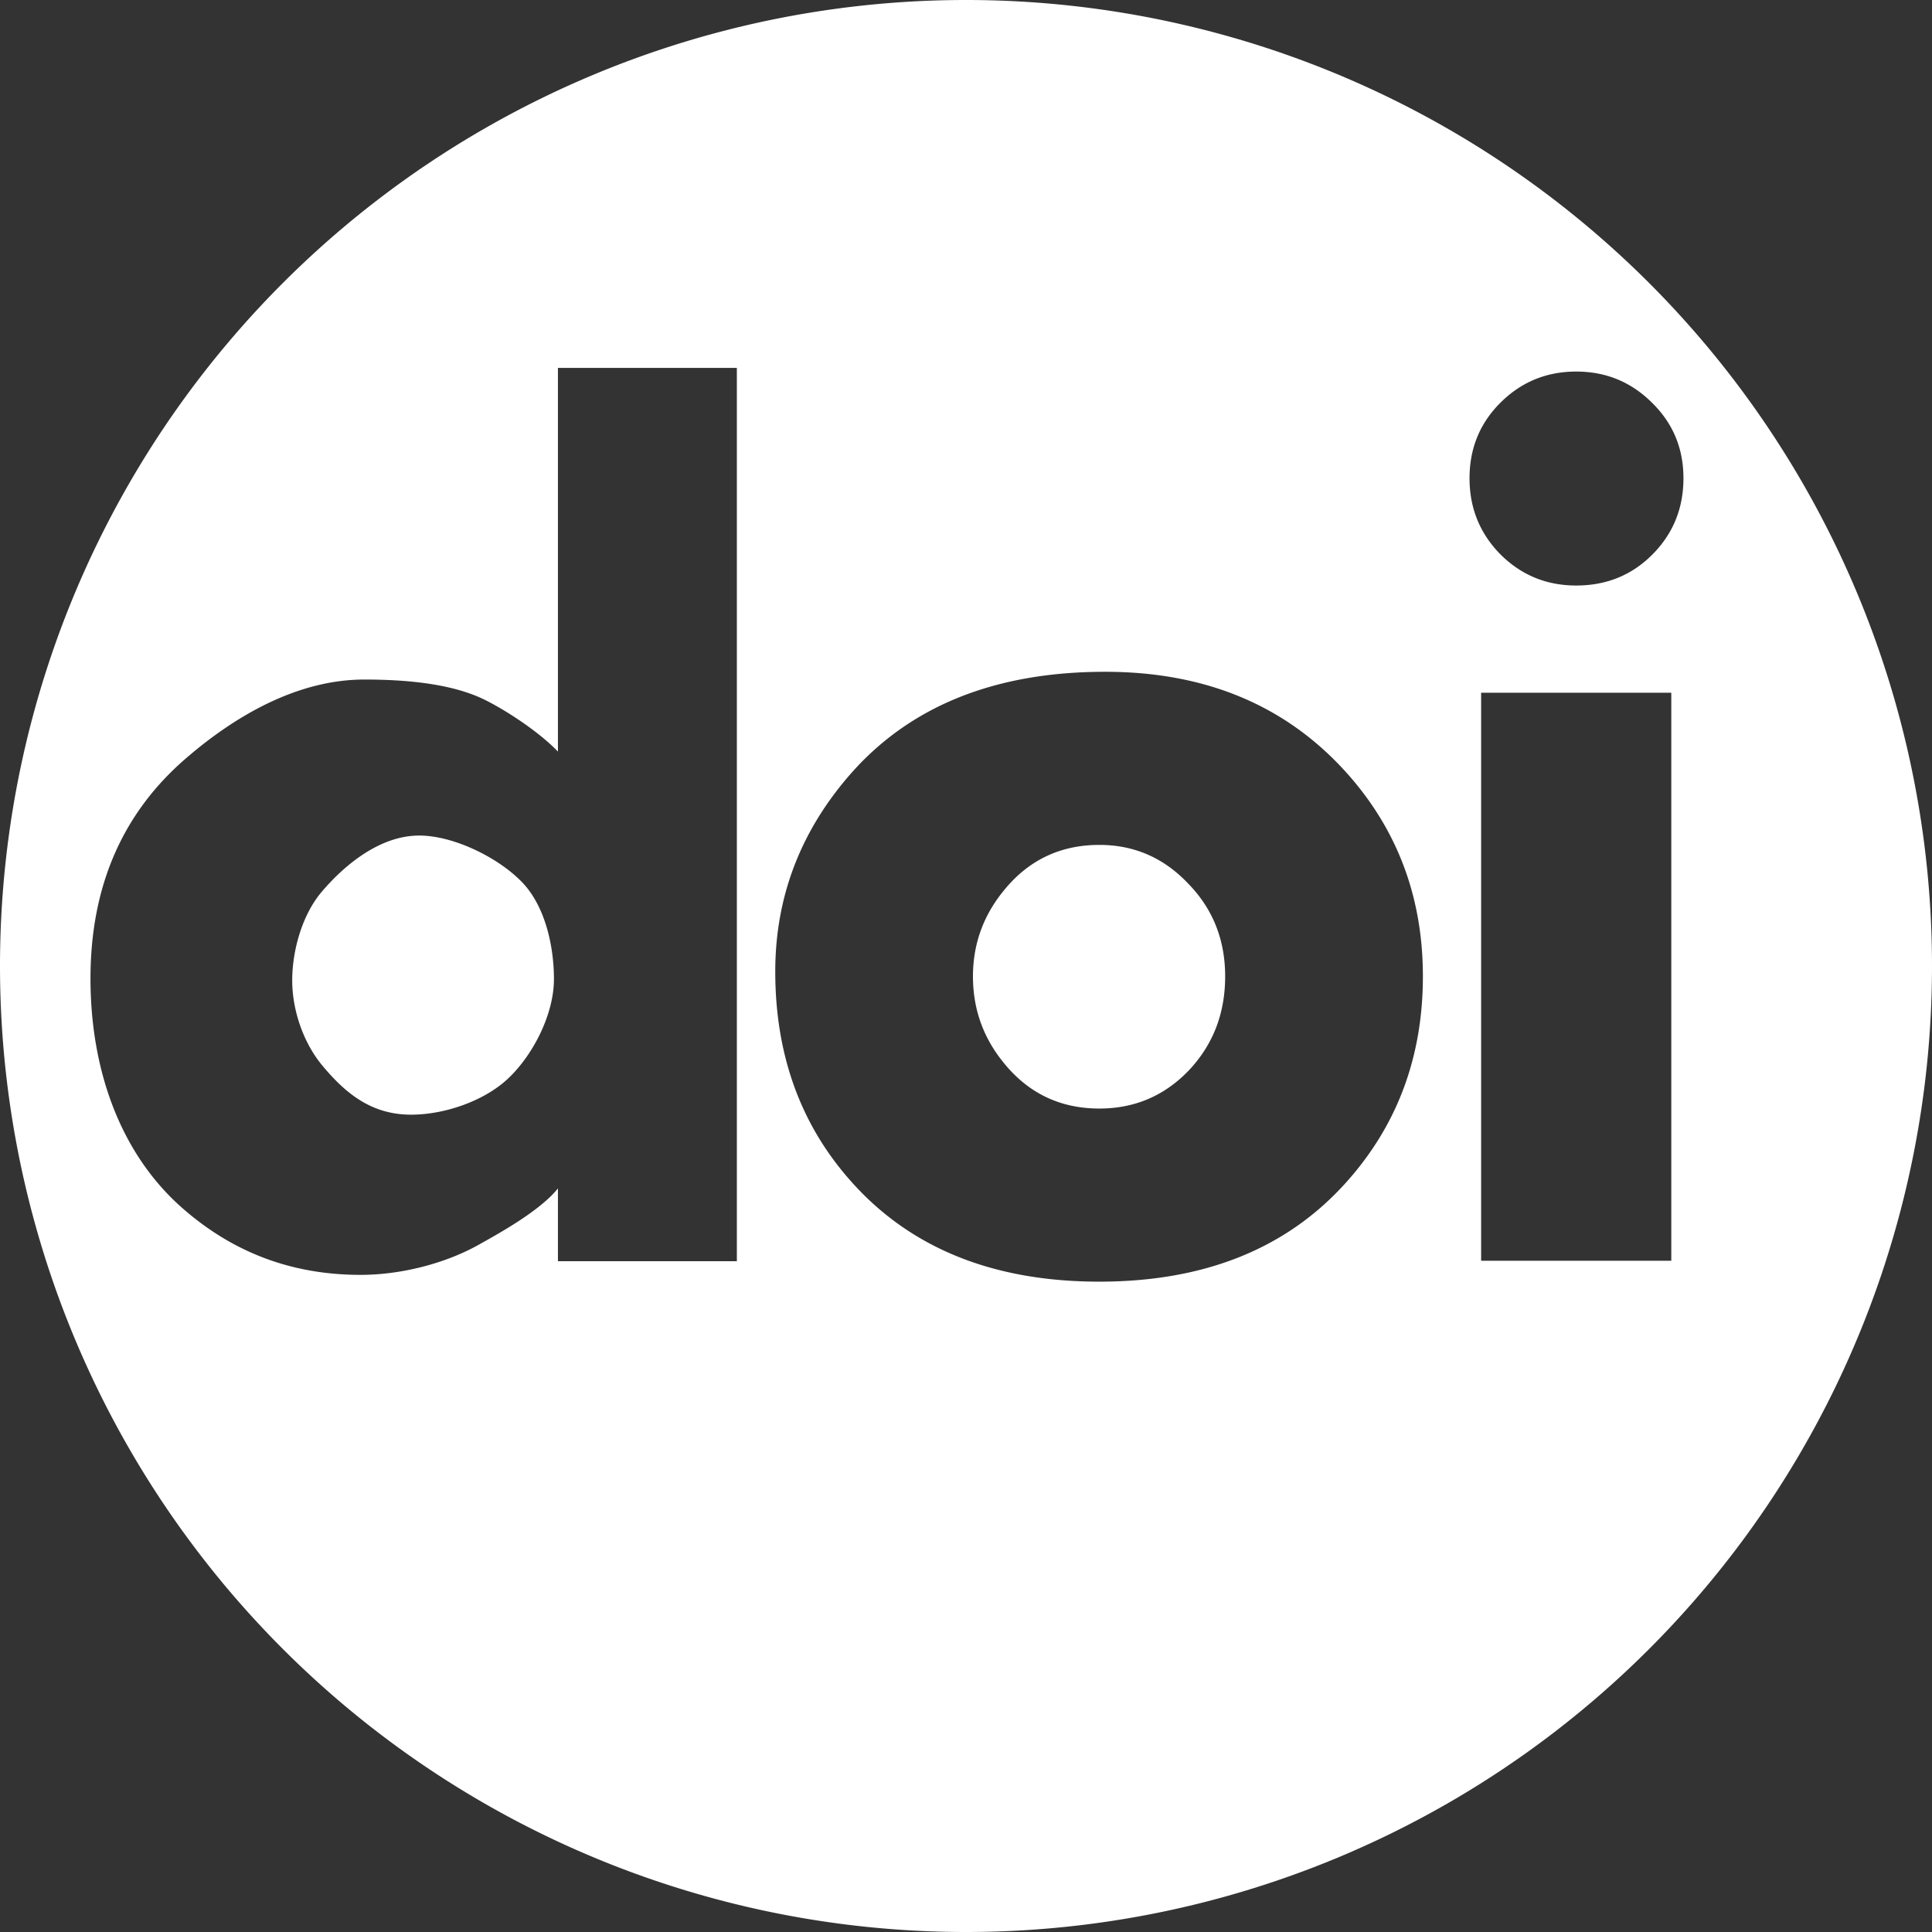
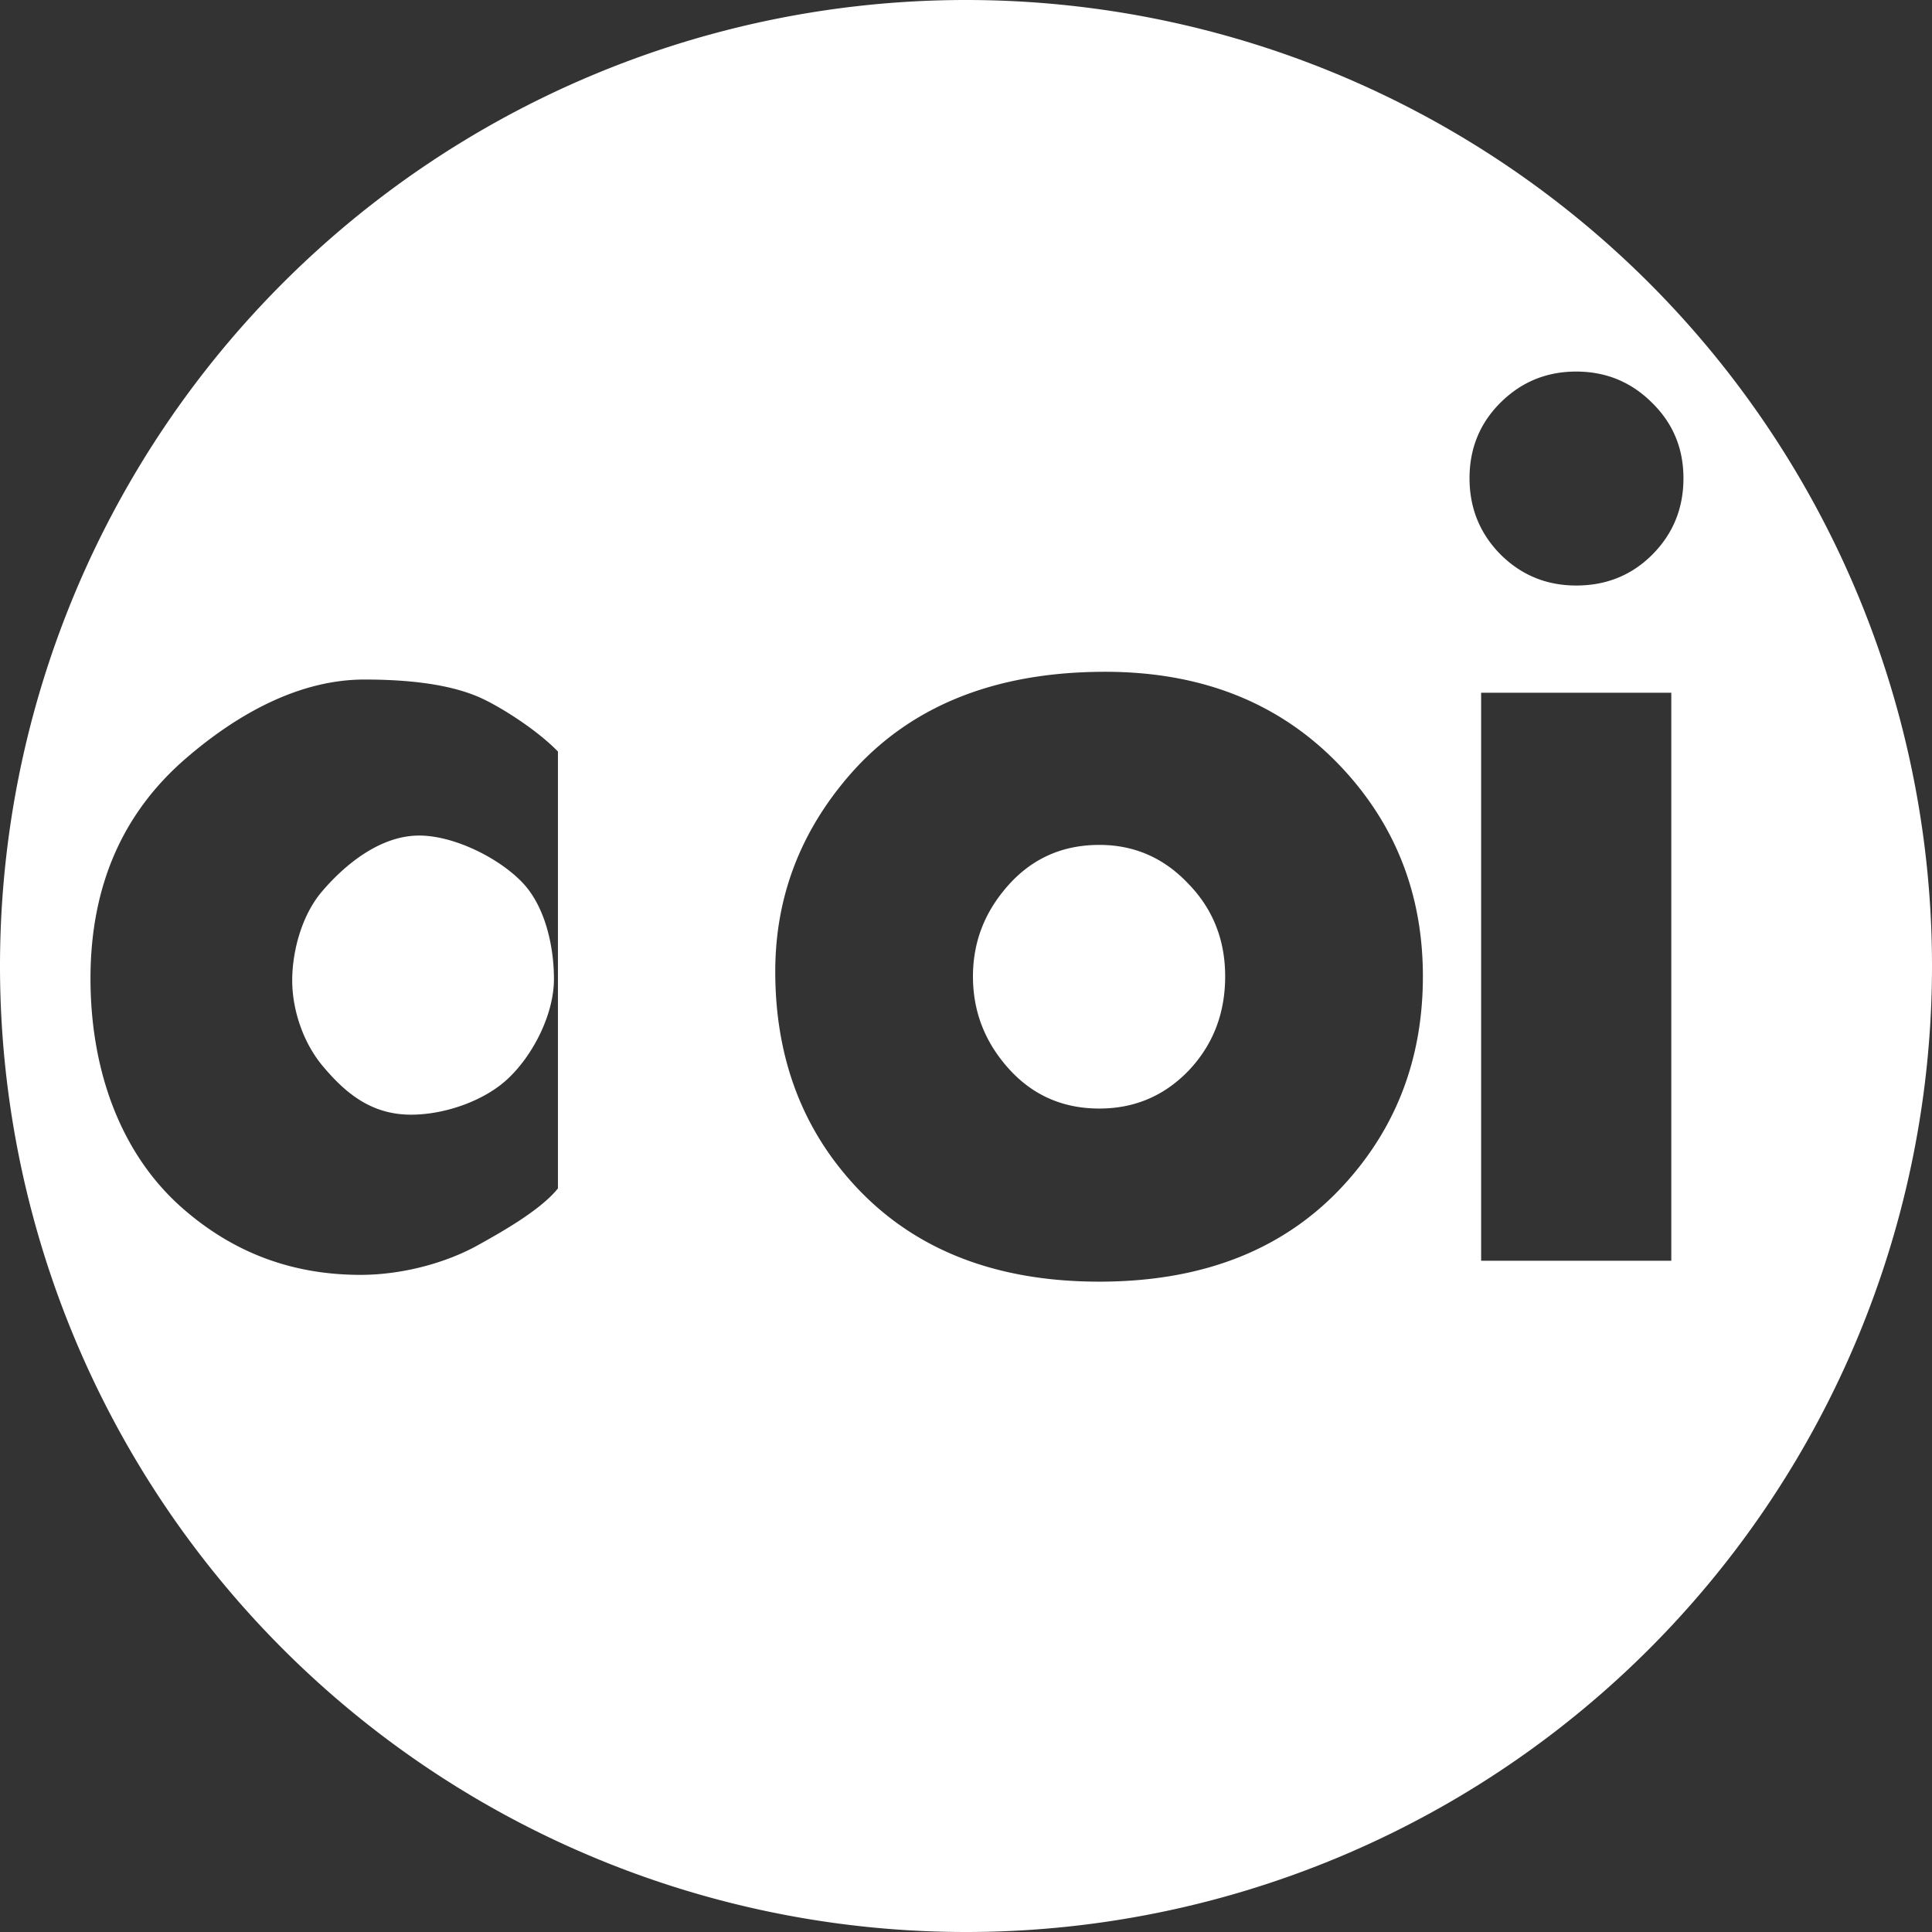
<svg xmlns="http://www.w3.org/2000/svg" width="128" height="128" version="1.1" id="svg2">
  <rect width="100%" height="100%" fill="#333333" stroke="none" />
  <defs id="defs2" />
-   <path id="circle1" style="fill:#ffffff" d="M 64,0 A 64,64 0 0 0 0,64 64,64 0 0 0 64,128 64,64 0 0 0 128,64 64,64 0 0 0 64,0 Z M 36.965,24.373 H 48.818 V 83.559 H 36.965 v -4.824 c -1.204,1.511 -4.036,3.051 -5.266,3.742 -2.151,1.204 -5.07,1.986 -7.811,1.986 -4.43,0 -8.375,-1.4 -11.832,-4.447 -4.123,-3.636 -6.061,-9.195 -6.061,-15.188 -10e-8,-6.095 2.113,-10.961 6.338,-14.598 3.355,-2.894 7.457,-5.209 11.811,-5.209 2.535,0 5.663,0.227 7.891,1.303 1.28,0.615 3.572,2.06 4.93,3.469 z m 67.463,0.244 c 1.972,0 3.648,0.691 5.031,2.074 1.383,1.357 2.074,3.022 2.074,4.994 0,1.997 -0.691,3.687 -2.074,5.07 -1.357,1.357 -3.034,2.037 -5.031,2.037 -1.972,0 -3.648,-0.691 -5.031,-2.074 -1.357,-1.383 -2.037,-3.061 -2.037,-5.033 0,-1.972 0.68,-3.637 2.037,-4.994 1.383,-1.383 3.059,-2.074 5.031,-2.074 z M 73.219,44.508 c 6.735,0 12.114,2.284 16.135,6.85 3.278,3.728 4.916,8.172 4.916,13.332 0,5.214 -1.627,9.686 -4.879,13.414 -3.944,4.539 -9.461,6.809 -16.555,6.809 -7.119,0 -12.652,-2.27 -16.596,-6.809 -3.252,-3.728 -4.877,-8.308 -4.877,-13.738 0,-4.89 1.638,-9.225 4.916,-13.008 3.969,-4.566 9.615,-6.85 16.939,-6.85 z m 24.91,1.387 H 110.727 V 83.529 H 98.129 Z m -70.363,9.463 c -2.51,0 -4.834,1.826 -6.447,3.721 -1.306,1.536 -1.959,3.905 -1.959,5.877 0,1.972 0.741,4.165 2.047,5.701 1.588,1.895 3.297,3.193 5.832,3.193 2.279,0 4.991,-0.957 6.553,-2.52 1.588,-1.562 2.908,-4.184 2.908,-6.463 0,-2.254 -0.617,-4.952 -2.205,-6.514 -1.588,-1.588 -4.475,-2.996 -6.729,-2.996 z m 45.07,0.619 c -2.612,0 -4.738,1.027 -6.377,3.08 -1.332,1.648 -1.998,3.525 -1.998,5.633 0,2.134 0.666,4.026 1.998,5.674 1.639,2.053 3.765,3.08 6.377,3.08 2.33,0 4.301,-0.839 5.914,-2.514 1.613,-1.702 2.42,-3.782 2.42,-6.24 0,-2.432 -0.818,-4.483 -2.457,-6.158 -1.613,-1.702 -3.572,-2.555 -5.877,-2.555 z" />
+   <path id="circle1" style="fill:#ffffff" d="M 64,0 A 64,64 0 0 0 0,64 64,64 0 0 0 64,128 64,64 0 0 0 128,64 64,64 0 0 0 64,0 Z M 36.965,24.373 V 83.559 H 36.965 v -4.824 c -1.204,1.511 -4.036,3.051 -5.266,3.742 -2.151,1.204 -5.07,1.986 -7.811,1.986 -4.43,0 -8.375,-1.4 -11.832,-4.447 -4.123,-3.636 -6.061,-9.195 -6.061,-15.188 -10e-8,-6.095 2.113,-10.961 6.338,-14.598 3.355,-2.894 7.457,-5.209 11.811,-5.209 2.535,0 5.663,0.227 7.891,1.303 1.28,0.615 3.572,2.06 4.93,3.469 z m 67.463,0.244 c 1.972,0 3.648,0.691 5.031,2.074 1.383,1.357 2.074,3.022 2.074,4.994 0,1.997 -0.691,3.687 -2.074,5.07 -1.357,1.357 -3.034,2.037 -5.031,2.037 -1.972,0 -3.648,-0.691 -5.031,-2.074 -1.357,-1.383 -2.037,-3.061 -2.037,-5.033 0,-1.972 0.68,-3.637 2.037,-4.994 1.383,-1.383 3.059,-2.074 5.031,-2.074 z M 73.219,44.508 c 6.735,0 12.114,2.284 16.135,6.85 3.278,3.728 4.916,8.172 4.916,13.332 0,5.214 -1.627,9.686 -4.879,13.414 -3.944,4.539 -9.461,6.809 -16.555,6.809 -7.119,0 -12.652,-2.27 -16.596,-6.809 -3.252,-3.728 -4.877,-8.308 -4.877,-13.738 0,-4.89 1.638,-9.225 4.916,-13.008 3.969,-4.566 9.615,-6.85 16.939,-6.85 z m 24.91,1.387 H 110.727 V 83.529 H 98.129 Z m -70.363,9.463 c -2.51,0 -4.834,1.826 -6.447,3.721 -1.306,1.536 -1.959,3.905 -1.959,5.877 0,1.972 0.741,4.165 2.047,5.701 1.588,1.895 3.297,3.193 5.832,3.193 2.279,0 4.991,-0.957 6.553,-2.52 1.588,-1.562 2.908,-4.184 2.908,-6.463 0,-2.254 -0.617,-4.952 -2.205,-6.514 -1.588,-1.588 -4.475,-2.996 -6.729,-2.996 z m 45.07,0.619 c -2.612,0 -4.738,1.027 -6.377,3.08 -1.332,1.648 -1.998,3.525 -1.998,5.633 0,2.134 0.666,4.026 1.998,5.674 1.639,2.053 3.765,3.08 6.377,3.08 2.33,0 4.301,-0.839 5.914,-2.514 1.613,-1.702 2.42,-3.782 2.42,-6.24 0,-2.432 -0.818,-4.483 -2.457,-6.158 -1.613,-1.702 -3.572,-2.555 -5.877,-2.555 z" />
</svg>